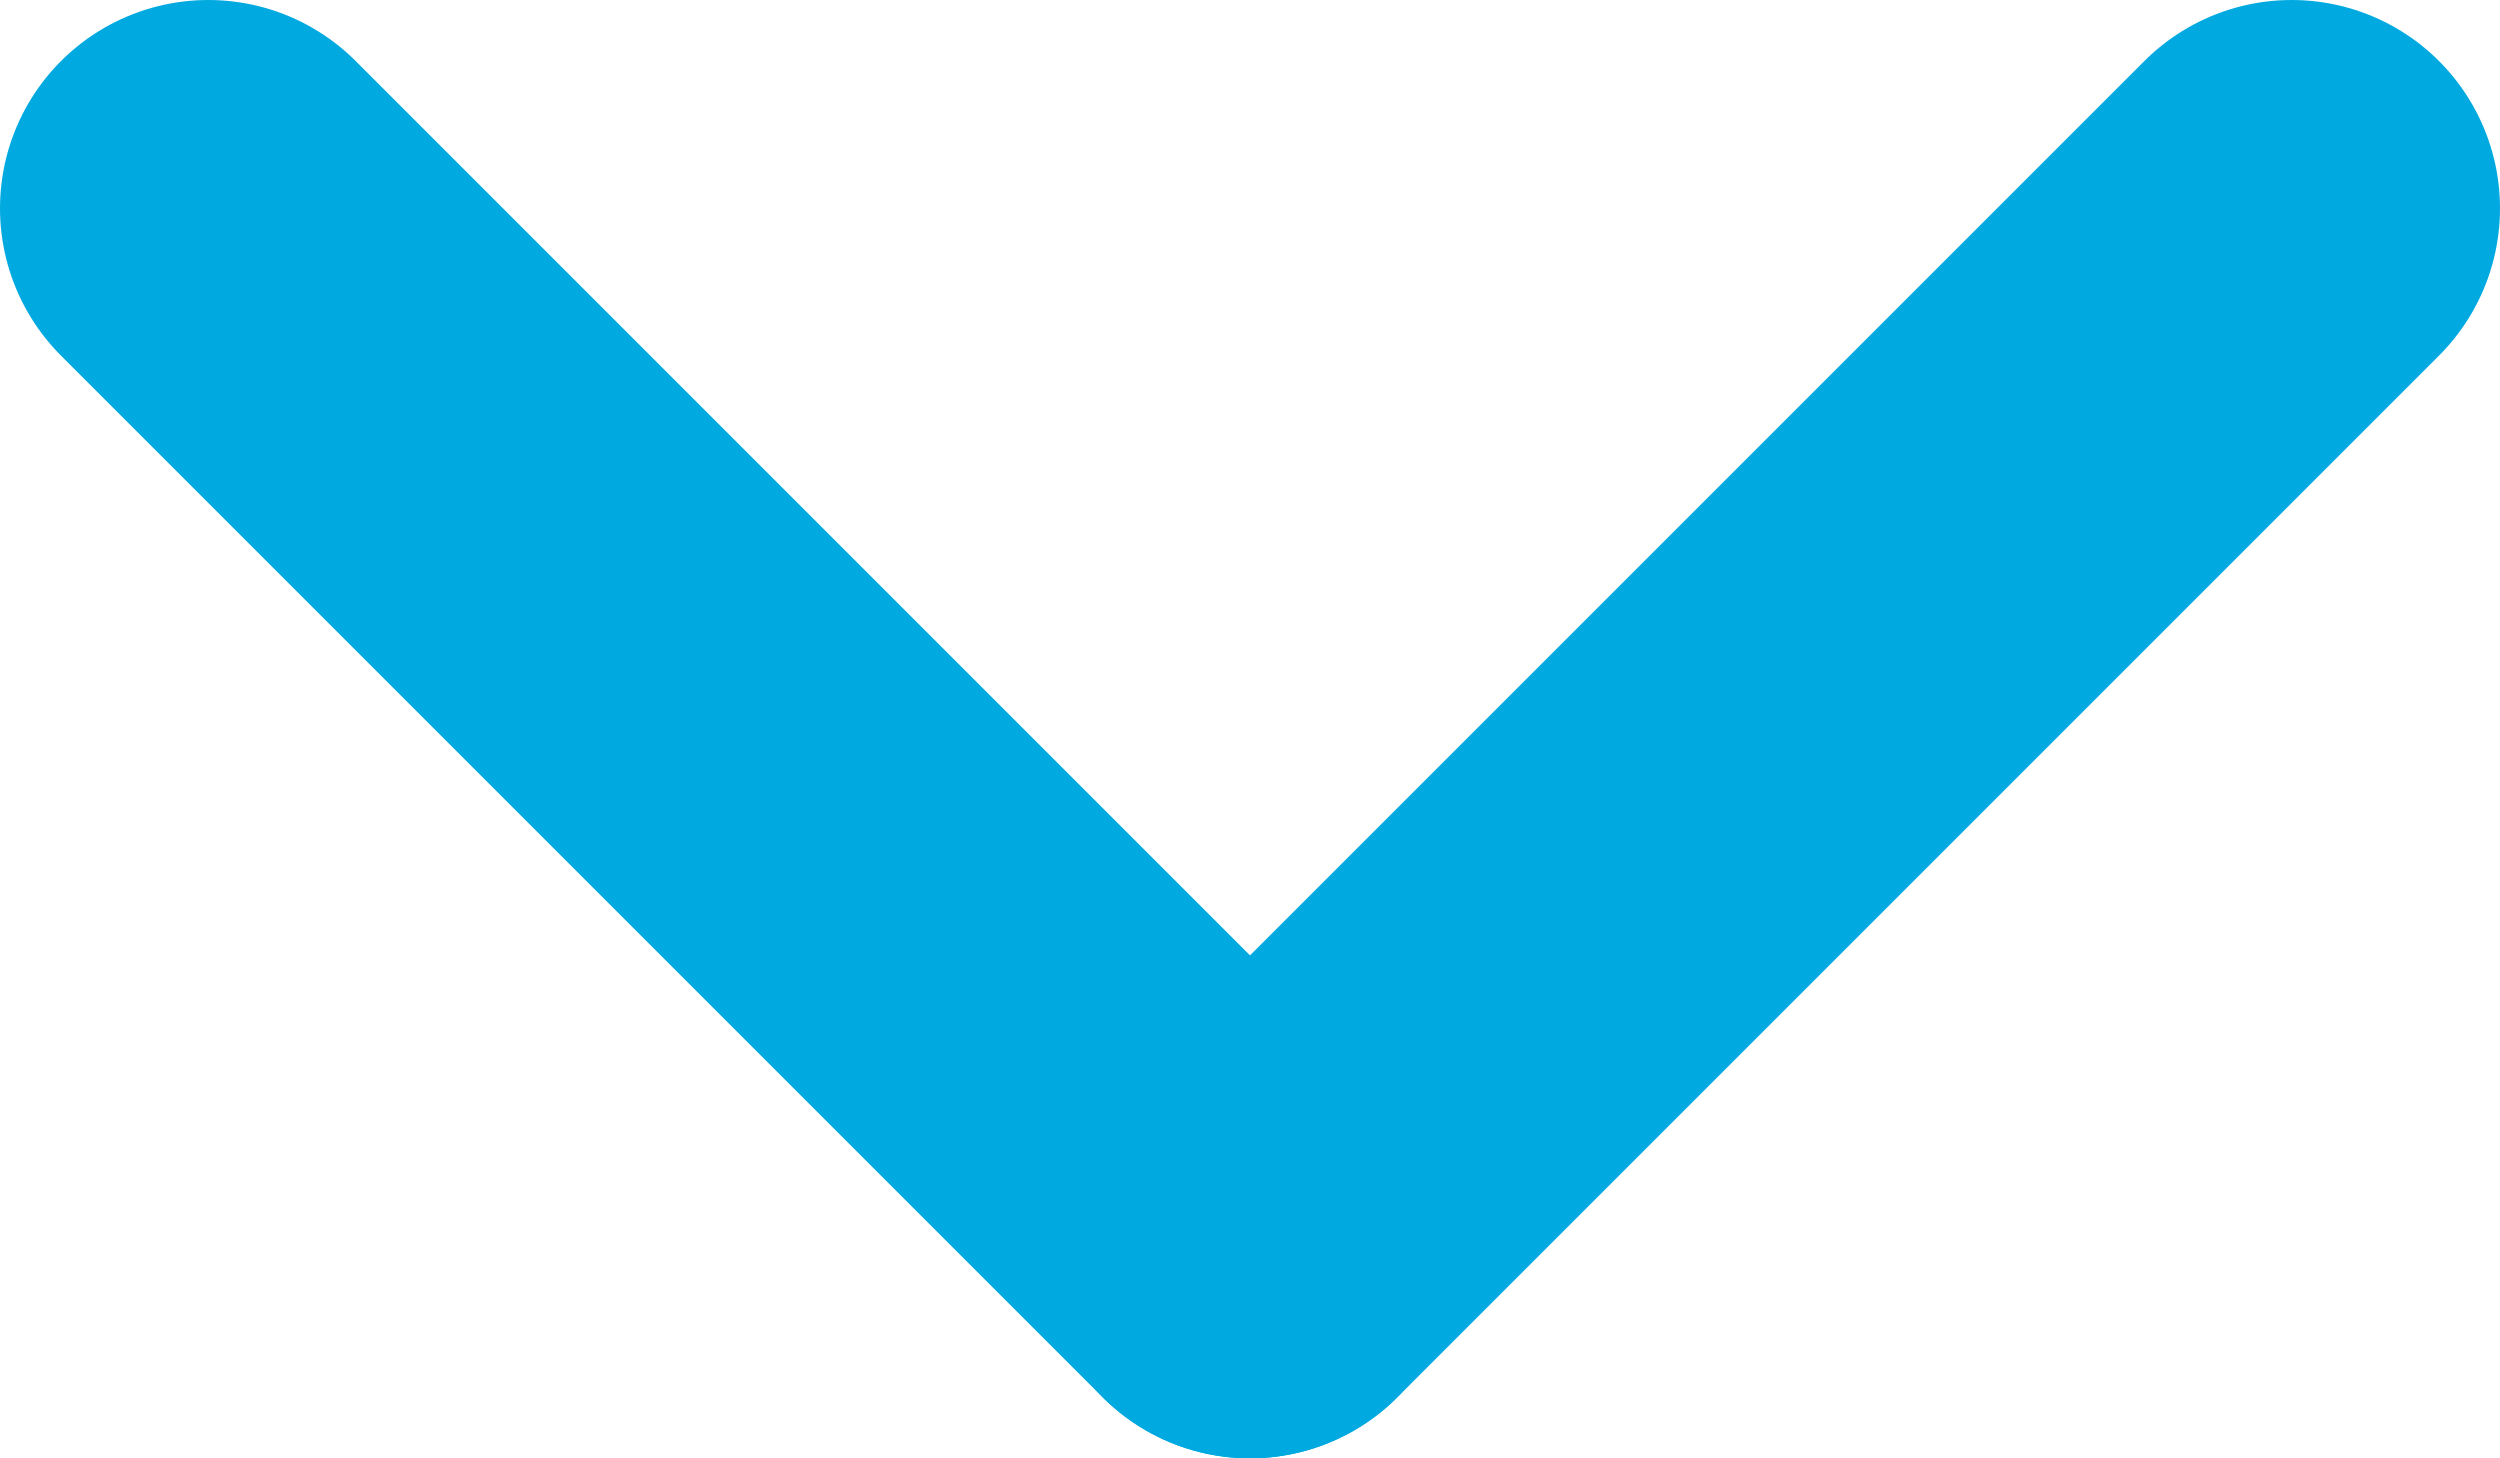
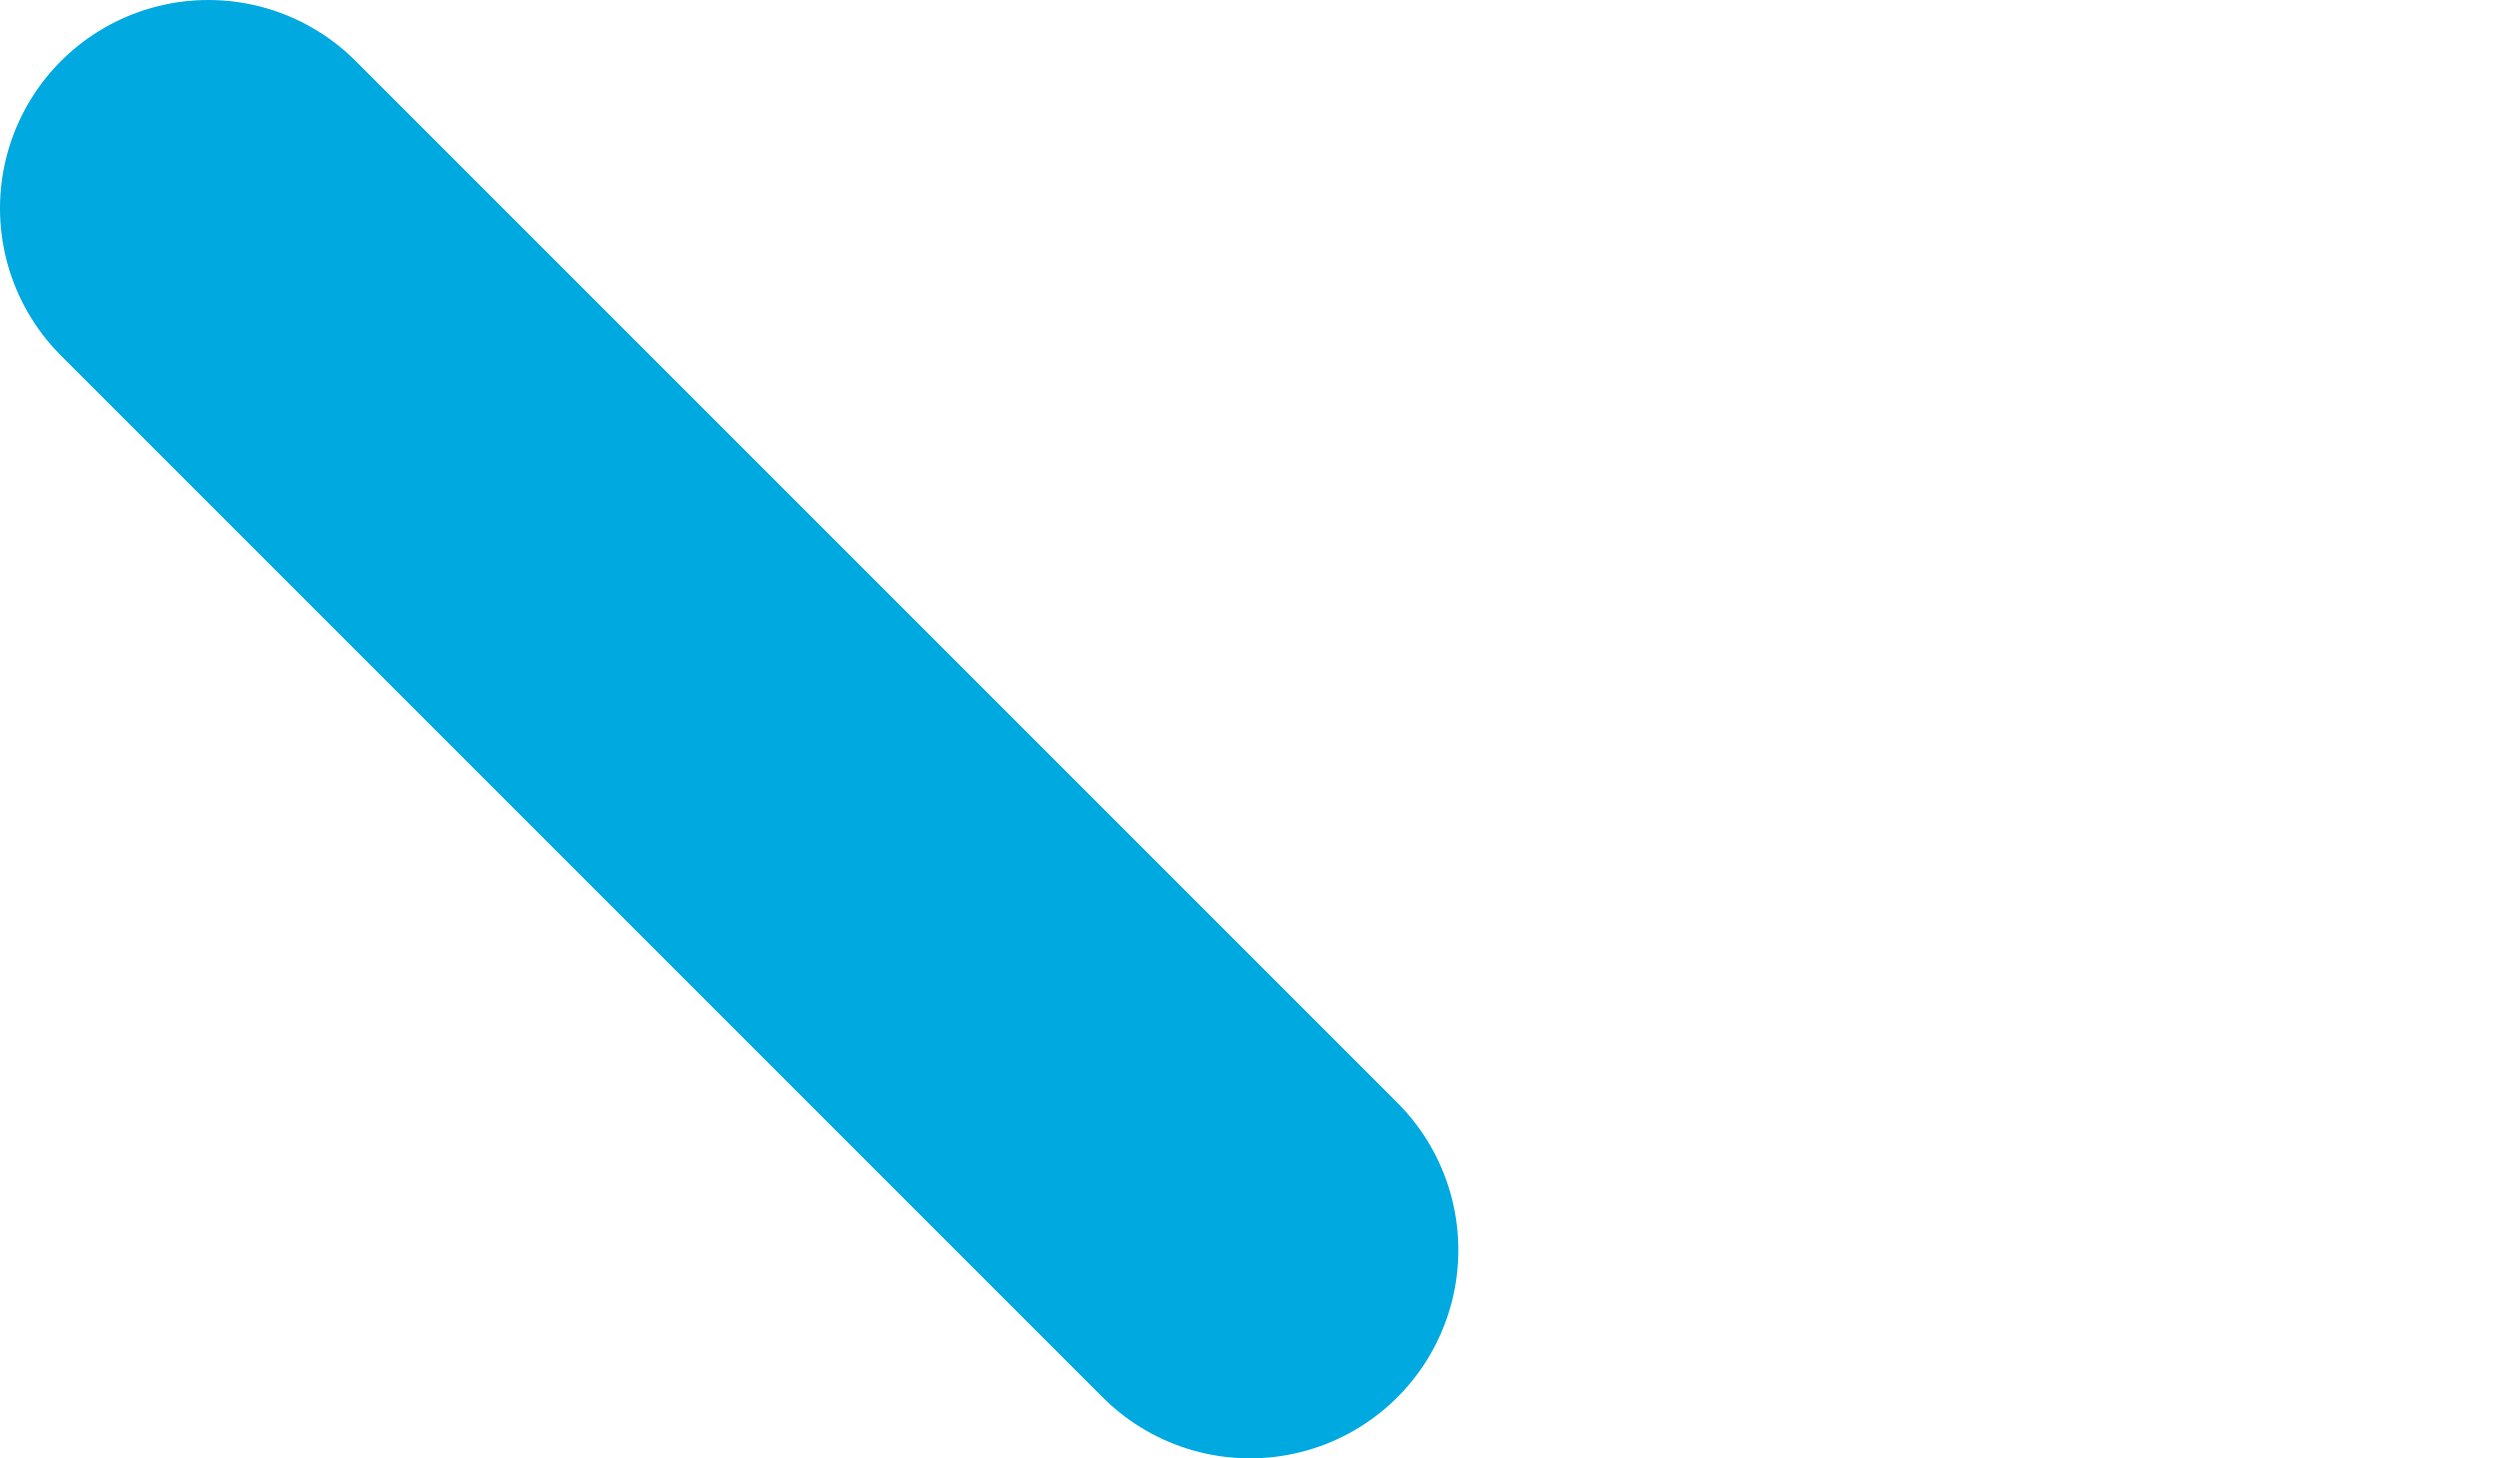
<svg xmlns="http://www.w3.org/2000/svg" width="12px" height="7px" viewBox="0 0 12 7" version="1.1">
  <title>Slice 1</title>
  <desc>Created with Sketch.</desc>
  <g id="Page-1" stroke="none" stroke-width="1" fill="none" fill-rule="evenodd" stroke-linecap="round">
    <g id="Chevron/Arrow/Blue" transform="translate(6, 3.5) rotate(-270) translate(-6, -3.5) translate(2.5, -2.5)" stroke="#00A9E0" stroke-width="2">
      <line x1="6" y1="6" x2="1" y2="11" id="Path-2" />
-       <line x1="6" y1="1" x2="1" y2="6" id="Path-2-Copy" transform="translate(3.5, 3.5) scale(1, -1) translate(-3.5, -3.5) " />
    </g>
  </g>
</svg>